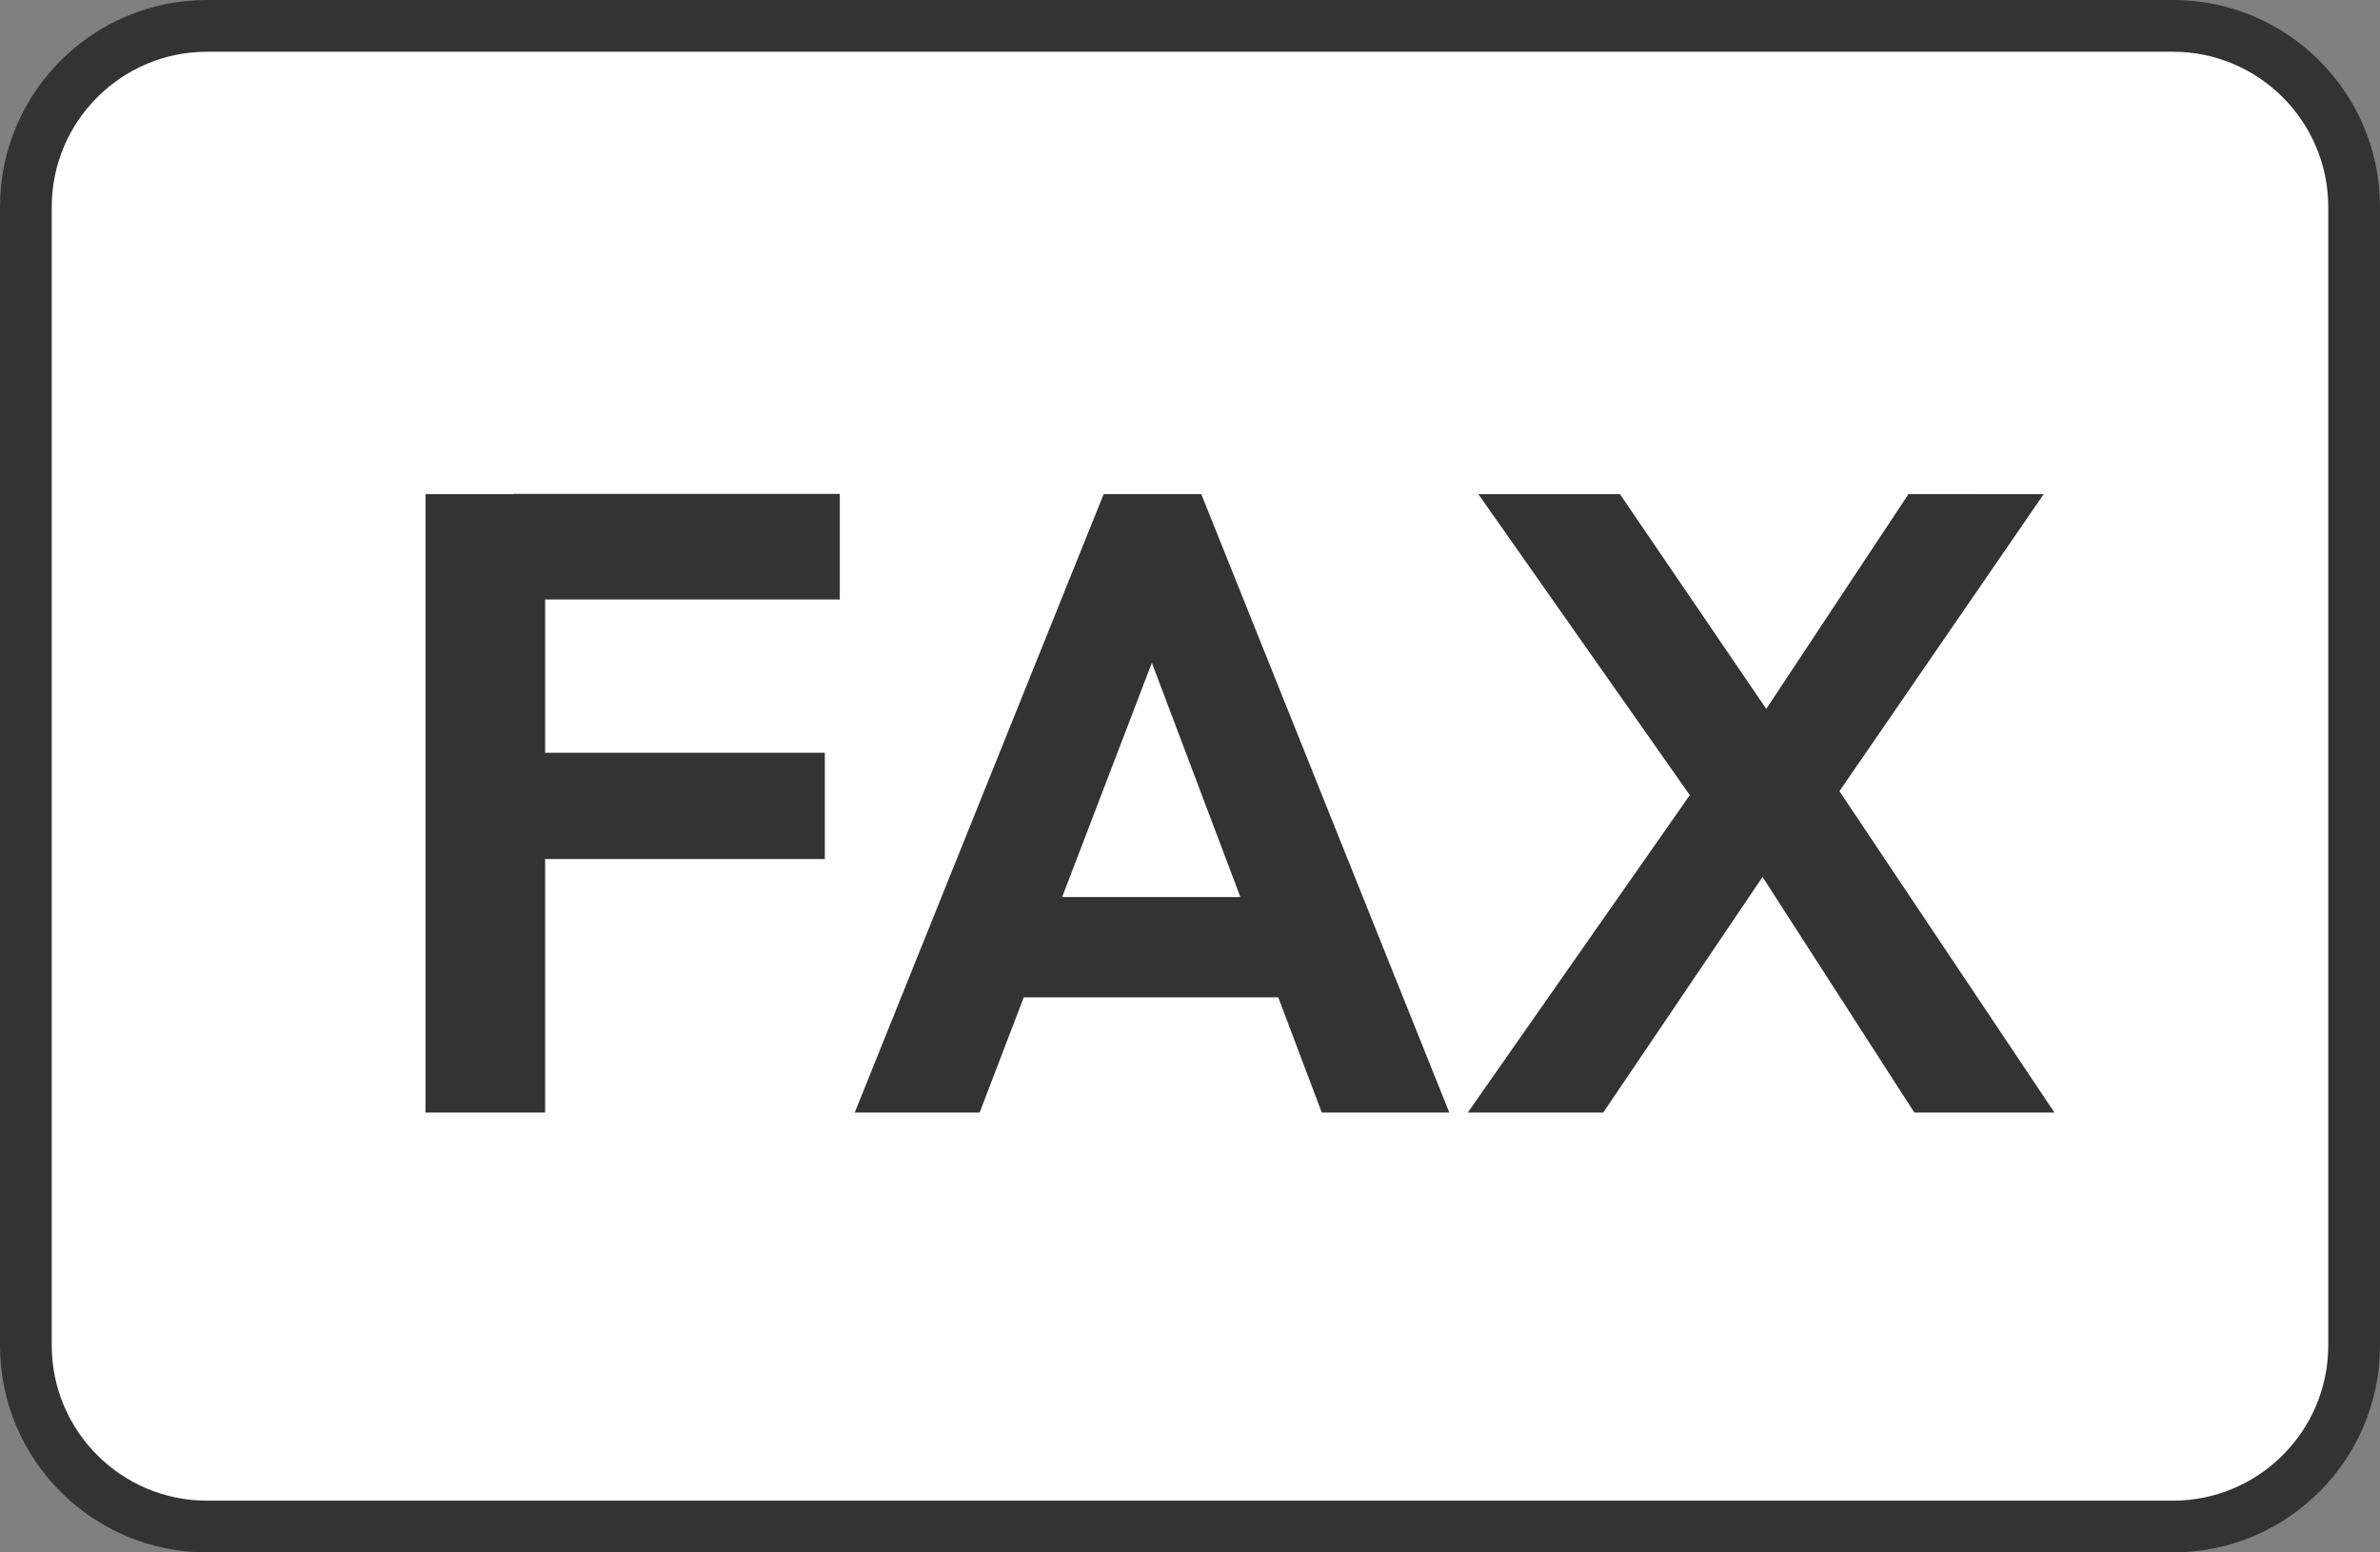
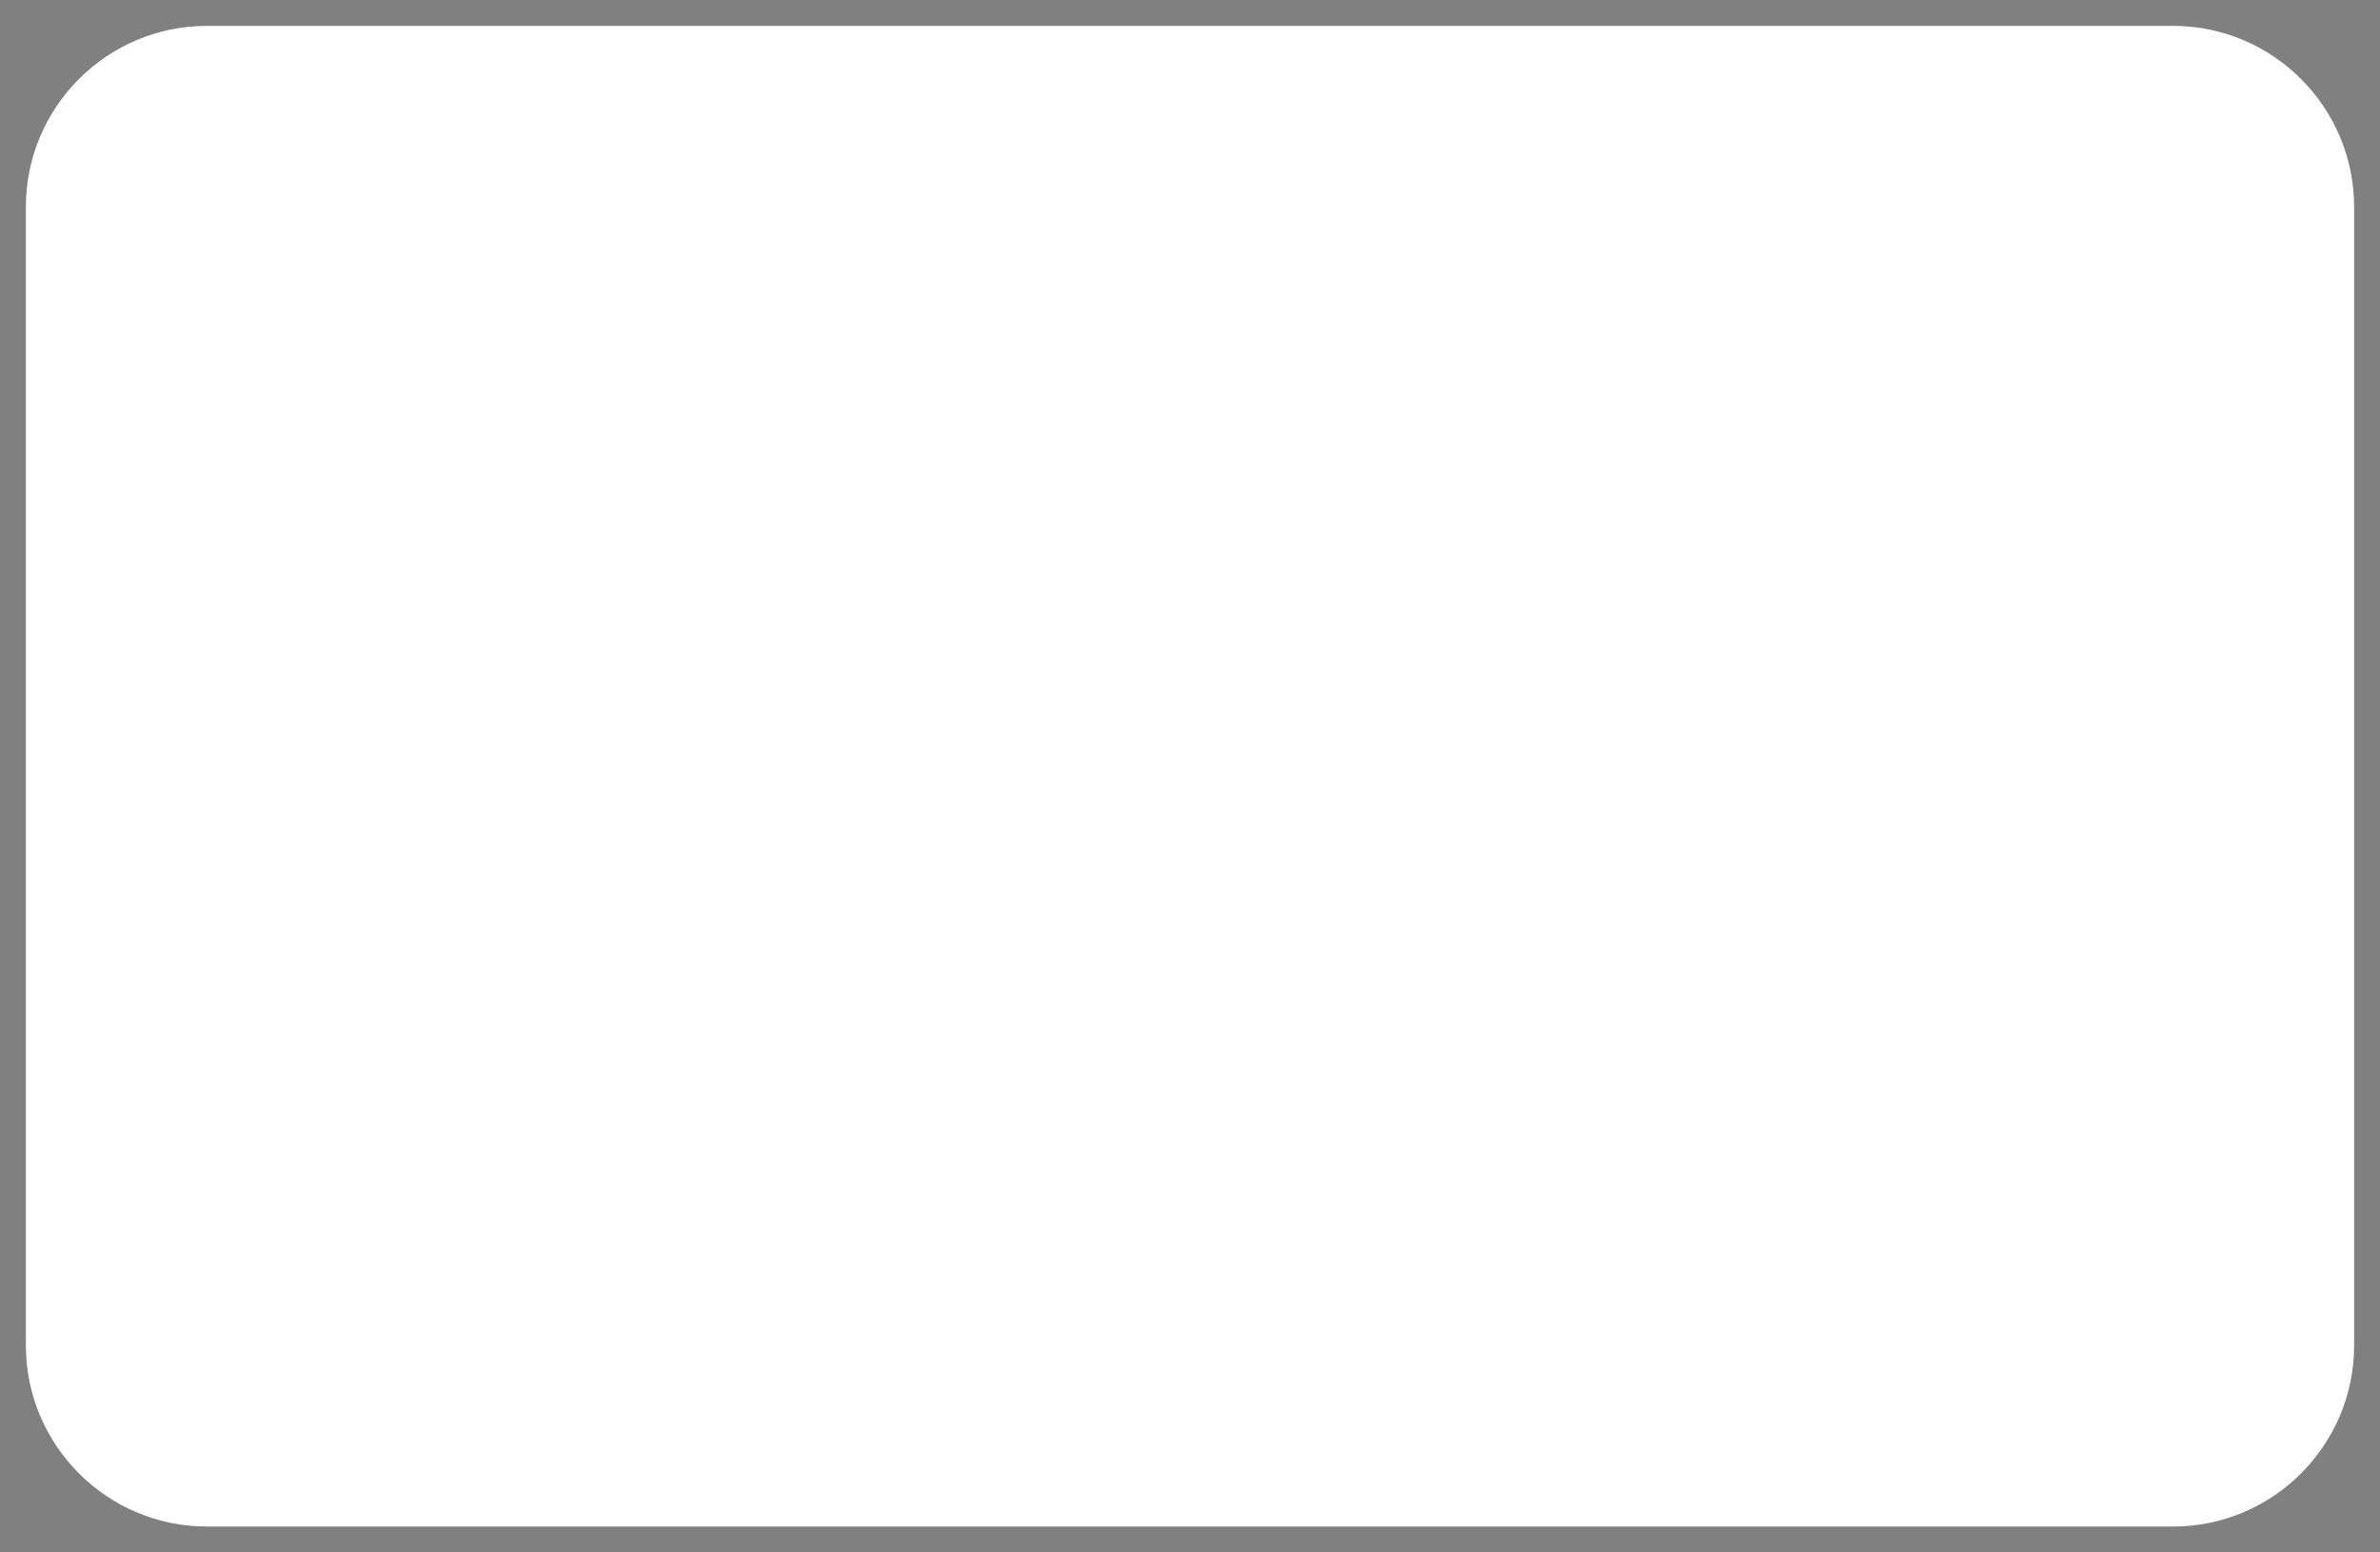
<svg xmlns="http://www.w3.org/2000/svg" id="グループ_9238" data-name="グループ 9238" width="46" height="30" viewBox="0 0 46 30">
  <rect x="0" y="0" width="46" height="30" fill="#808080" stroke="none" />
  <g id="パス_558" data-name="パス 558" fill="#fff">
    <path d="M 42 29.5 L 4 29.5 C 2.07 29.5 0.5 27.93 0.5 26 L 0.5 4 C 0.5 2.07 2.07 0.5 4 0.5 L 42 0.5 C 43.93 0.5 45.5 2.07 45.5 4 L 45.5 26 C 45.5 27.93 43.93 29.5 42 29.5 Z" stroke="none" />
-     <path d="M 4 1 C 2.346 1 1 2.346 1 4 L 1 26 C 1 27.654 2.346 29 4 29 L 42 29 C 43.654 29 45 27.654 45 26 L 45 4 C 45 2.346 43.654 1 42 1 L 4 1 M 4 0 L 42 0 C 44.209 0 46 1.791 46 4 L 46 26 C 46 28.209 44.209 30 42 30 L 4 30 C 1.791 30 0 28.209 0 26 L 0 4 C 0 1.791 1.791 0 4 0 Z" stroke="none" fill="#333" />
  </g>
-   <path id="パス_557" data-name="パス 557" d="M1.224,0V-11.951H3.536V0Zm1.7-4.9V-6.953H8.942V-4.9Zm0-5.015v-2.04H9.231v2.04ZM9.52,0l4.811-11.951h1.887L21.012,0H18.547L14.841-9.809h.85L11.934,0Zm2.55-2.227V-4.165H18.5v1.938ZM30,0,26.571-5.321h-.34l-4.658-6.63H24.31l3.417,5.015h.34L32.708,0ZM21.369,0,25.84-6.392l1.7,1.139L23.987,0Zm6.817-5.678-1.7-1.139,3.4-5.134H32.5Z" transform="translate(7 21.5)" fill="#333" />
</svg>